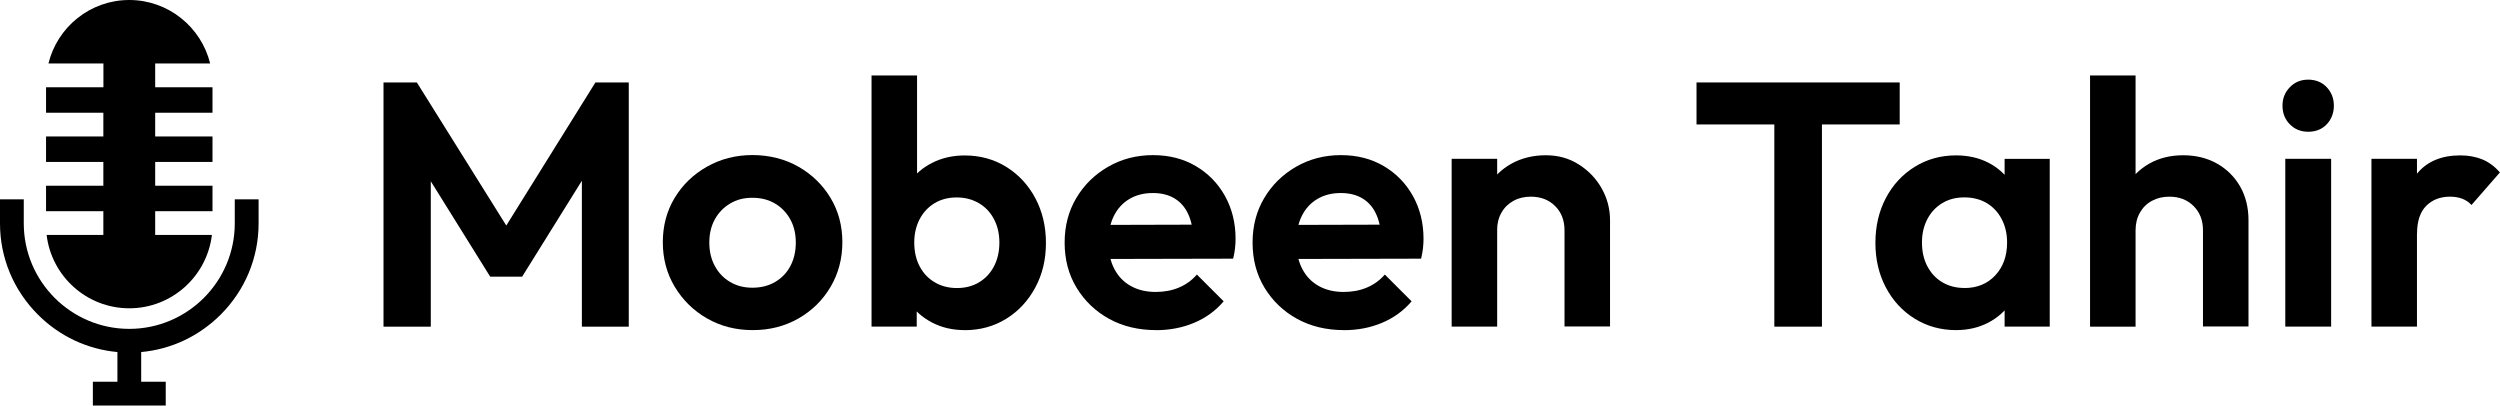
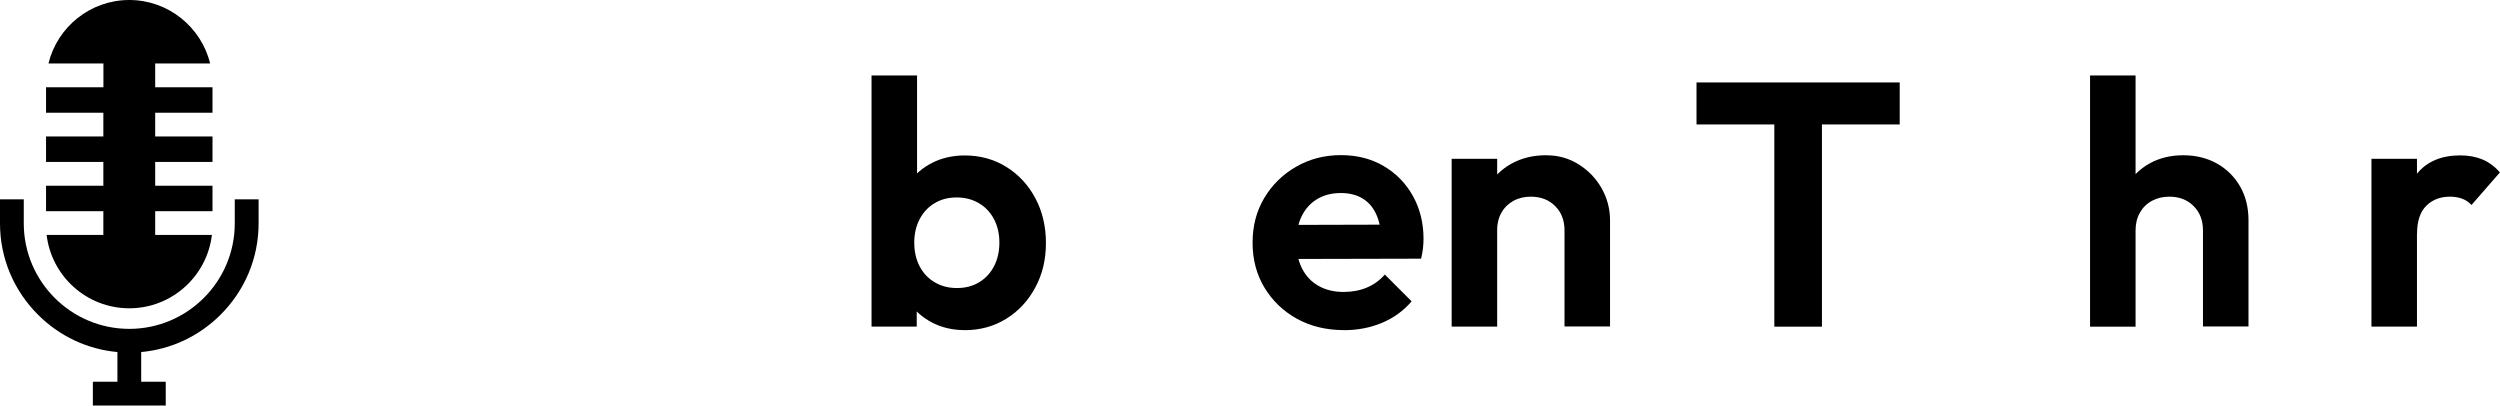
<svg xmlns="http://www.w3.org/2000/svg" id="Layer_2" data-name="Layer 2" viewBox="0 0 383.89 62.28">
  <g id="Layer_1-2" data-name="Layer 1">
    <g>
      <g>
-         <path d="M58.89,50.15V12.66h5.12l15.2,24.32h-2.93l15.15-24.32h5.12v37.5h-7.2v-25.07l1.39.43-10.56,16.96h-4.91l-10.56-16.96,1.44-.43v25.07h-7.25Z" />
-         <path d="M115.59,50.69c-2.6,0-4.93-.6-7.01-1.79-2.08-1.19-3.73-2.81-4.96-4.85-1.23-2.04-1.84-4.33-1.84-6.85s.6-4.79,1.81-6.8c1.21-2.01,2.86-3.61,4.96-4.8,2.1-1.19,4.43-1.79,6.99-1.79s4.99.6,7.07,1.79c2.08,1.19,3.72,2.79,4.93,4.8,1.21,2.01,1.81,4.28,1.81,6.8s-.61,4.81-1.81,6.85c-1.21,2.05-2.85,3.66-4.93,4.85-2.08,1.19-4.42,1.79-7.01,1.79ZM115.53,44.18c1.31,0,2.48-.29,3.49-.88,1.01-.59,1.8-1.4,2.35-2.45.55-1.05.83-2.25.83-3.6s-.28-2.54-.85-3.57c-.57-1.03-1.35-1.84-2.35-2.43-1-.59-2.15-.88-3.47-.88s-2.42.29-3.41.88c-1,.59-1.78,1.4-2.35,2.43-.57,1.03-.85,2.22-.85,3.57s.28,2.55.85,3.6c.57,1.05,1.35,1.87,2.35,2.45.99.59,2.13.88,3.41.88Z" />
        <path d="M133.83,50.15V11.59h6.99v19.15l-1.17,6.19,1.12,6.29v6.93h-6.93ZM148.12,50.69c-1.85,0-3.52-.39-5.01-1.17-1.49-.78-2.69-1.85-3.57-3.2-.89-1.35-1.37-2.86-1.44-4.53v-9.17c.07-1.67.56-3.17,1.47-4.51s2.11-2.37,3.6-3.12c1.49-.75,3.15-1.12,4.96-1.12,2.38,0,4.52.59,6.4,1.76,1.88,1.17,3.37,2.77,4.45,4.8,1.08,2.03,1.63,4.32,1.63,6.88s-.54,4.8-1.63,6.83c-1.09,2.03-2.57,3.63-4.45,4.8-1.89,1.17-4.02,1.76-6.4,1.76ZM146.95,44.23c1.28,0,2.41-.29,3.39-.88.98-.59,1.74-1.4,2.29-2.45.55-1.05.83-2.27.83-3.65s-.28-2.55-.83-3.6c-.55-1.05-1.33-1.87-2.32-2.45-1-.59-2.13-.88-3.41-.88s-2.41.29-3.39.88c-.98.59-1.74,1.41-2.29,2.45-.55,1.05-.83,2.25-.83,3.6s.27,2.61.83,3.65c.55,1.05,1.32,1.87,2.32,2.45.99.59,2.13.88,3.41.88Z" />
-         <path d="M177.51,50.69c-2.7,0-5.1-.58-7.2-1.73-2.1-1.16-3.76-2.75-4.99-4.77-1.23-2.03-1.84-4.34-1.84-6.93s.6-4.84,1.79-6.85c1.19-2.01,2.82-3.61,4.88-4.8,2.06-1.19,4.36-1.79,6.88-1.79s4.68.56,6.59,1.68c1.9,1.12,3.4,2.65,4.48,4.59,1.08,1.94,1.63,4.13,1.63,6.59,0,.46-.03.93-.08,1.41-.05.48-.15,1.02-.29,1.63l-21.66.05v-5.23l18.4-.05-2.83,2.19c-.07-1.53-.35-2.81-.83-3.84-.48-1.03-1.17-1.82-2.08-2.37-.91-.55-2.02-.83-3.33-.83-1.39,0-2.6.31-3.63.93-1.03.62-1.82,1.49-2.37,2.61-.55,1.12-.83,2.45-.83,3.97s.29,2.93.88,4.08c.59,1.16,1.43,2.05,2.53,2.67,1.1.62,2.38.93,3.84.93,1.32,0,2.51-.22,3.57-.67,1.07-.44,1.99-1.11,2.77-2l4.11,4.11c-1.24,1.46-2.77,2.56-4.56,3.31-1.8.75-3.74,1.12-5.84,1.12Z" />
        <path d="M206.37,50.69c-2.7,0-5.1-.58-7.2-1.73-2.1-1.16-3.76-2.75-4.99-4.77-1.23-2.03-1.84-4.34-1.84-6.93s.6-4.84,1.79-6.85c1.19-2.01,2.82-3.61,4.88-4.8,2.06-1.19,4.36-1.79,6.88-1.79s4.68.56,6.59,1.68c1.9,1.12,3.4,2.65,4.48,4.59,1.08,1.94,1.63,4.13,1.63,6.59,0,.46-.03.93-.08,1.41-.05.48-.15,1.02-.29,1.63l-21.66.05v-5.23l18.4-.05-2.83,2.19c-.07-1.53-.35-2.81-.83-3.84-.48-1.03-1.17-1.82-2.08-2.37-.91-.55-2.02-.83-3.33-.83-1.39,0-2.6.31-3.63.93-1.03.62-1.82,1.49-2.37,2.61-.55,1.12-.83,2.45-.83,3.97s.29,2.93.88,4.08c.59,1.16,1.43,2.05,2.53,2.67,1.1.62,2.38.93,3.84.93,1.32,0,2.51-.22,3.57-.67,1.07-.44,1.99-1.11,2.77-2l4.11,4.11c-1.24,1.46-2.77,2.56-4.56,3.31-1.8.75-3.74,1.12-5.84,1.12Z" />
        <path d="M222.91,50.15v-25.76h6.99v25.76h-6.99ZM240.24,50.15v-14.78c0-1.53-.48-2.77-1.44-3.73-.96-.96-2.21-1.44-3.73-1.44-1,0-1.89.21-2.67.64-.78.43-1.4,1.03-1.84,1.81-.45.78-.67,1.69-.67,2.72l-2.72-1.39c0-2.03.43-3.8,1.31-5.31.87-1.51,2.08-2.69,3.63-3.55,1.55-.85,3.3-1.28,5.25-1.28s3.57.47,5.07,1.41c1.49.94,2.67,2.17,3.52,3.68.85,1.51,1.28,3.14,1.28,4.88v16.32h-6.99Z" />
        <path d="M260.51,19.11v-6.45h31.2v6.45h-31.2ZM272.46,50.15V13.46h7.31v36.7h-7.31Z" />
-         <path d="M300.36,50.69c-2.35,0-4.46-.59-6.35-1.76-1.89-1.17-3.36-2.77-4.43-4.8-1.07-2.03-1.6-4.3-1.6-6.83s.53-4.85,1.6-6.88c1.07-2.03,2.54-3.63,4.43-4.8,1.88-1.17,4-1.76,6.35-1.76,1.85,0,3.5.37,4.96,1.12,1.46.75,2.62,1.79,3.49,3.12.87,1.33,1.34,2.84,1.41,4.51v9.28c-.07,1.71-.54,3.22-1.41,4.53-.87,1.32-2.04,2.36-3.49,3.12-1.46.76-3.11,1.15-4.96,1.15ZM301.64,44.23c1.95,0,3.54-.65,4.75-1.95,1.21-1.3,1.81-2.98,1.81-5.04,0-1.35-.28-2.55-.83-3.6-.55-1.05-1.32-1.87-2.29-2.45s-2.13-.88-3.44-.88-2.41.29-3.39.88-1.74,1.41-2.29,2.45c-.55,1.05-.83,2.25-.83,3.6s.27,2.61.83,3.65c.55,1.05,1.31,1.87,2.29,2.45s2.11.88,3.39.88ZM307.82,50.15v-6.93l1.12-6.29-1.12-6.19v-6.35h6.93v25.76h-6.93Z" />
        <path d="M320.94,50.15V11.59h6.99v38.57h-6.99ZM338.28,50.15v-14.78c0-1.53-.48-2.77-1.44-3.73-.96-.96-2.21-1.44-3.73-1.44-1,0-1.88.21-2.67.64s-1.4,1.03-1.84,1.81c-.45.78-.67,1.69-.67,2.72l-2.72-1.39c0-2.03.43-3.8,1.28-5.31.85-1.51,2.03-2.69,3.55-3.55,1.51-.85,3.24-1.28,5.2-1.28s3.69.43,5.2,1.28c1.51.85,2.69,2.03,3.55,3.52.85,1.49,1.28,3.22,1.28,5.17v16.32h-6.99Z" />
-         <path d="M354.44,20.23c-1.14,0-2.08-.38-2.83-1.15-.75-.76-1.12-1.72-1.12-2.85s.37-2.04,1.12-2.83c.75-.78,1.69-1.17,2.83-1.17s2.12.39,2.85,1.17c.73.78,1.09,1.73,1.09,2.83s-.37,2.09-1.09,2.85c-.73.77-1.68,1.15-2.85,1.15ZM350.92,50.15v-25.76h7.04v25.76h-7.04Z" />
        <path d="M364.15,50.15v-25.76h6.99v25.76h-6.99ZM371.14,35.91l-2.72-1.81c.32-3.16,1.24-5.66,2.77-7.49,1.53-1.83,3.73-2.75,6.61-2.75,1.24,0,2.36.21,3.36.61,1,.41,1.9,1.08,2.72,2l-4.37,5.01c-.39-.43-.86-.75-1.41-.96s-1.18-.32-1.89-.32c-1.49,0-2.71.47-3.65,1.41s-1.41,2.37-1.41,4.29Z" />
      </g>
      <g>
        <path d="M32.63,17.31v-3.91h-8.8v-3.65h8.44C30.9,4.16,25.85,0,19.85,0S8.8,4.16,7.44,9.75h8.44v3.65H7.07v3.91h8.8v3.65H7.07v3.91h8.8v3.65H7.07v3.91h8.8v3.65H7.16c.75,6.33,6.15,11.26,12.69,11.26s11.93-4.93,12.69-11.26h-8.71v-3.65h8.8v-3.91h-8.8v-3.65h8.8v-3.91h-8.8v-3.65h8.8Z" />
        <path d="M36.05,30.61v3.69c0,8.93-7.27,16.2-16.2,16.2S3.65,43.23,3.65,34.3v-3.69H0v3.69c0,5.28,2.07,10.26,5.83,14.02,3.32,3.32,7.6,5.32,12.2,5.74v4.56h-3.77v3.65h11.19v-3.65h-3.77v-4.56c4.6-.42,8.87-2.42,12.2-5.74,3.76-3.76,5.83-8.74,5.83-14.02v-3.69h-3.65Z" />
      </g>
    </g>
  </g>
</svg>